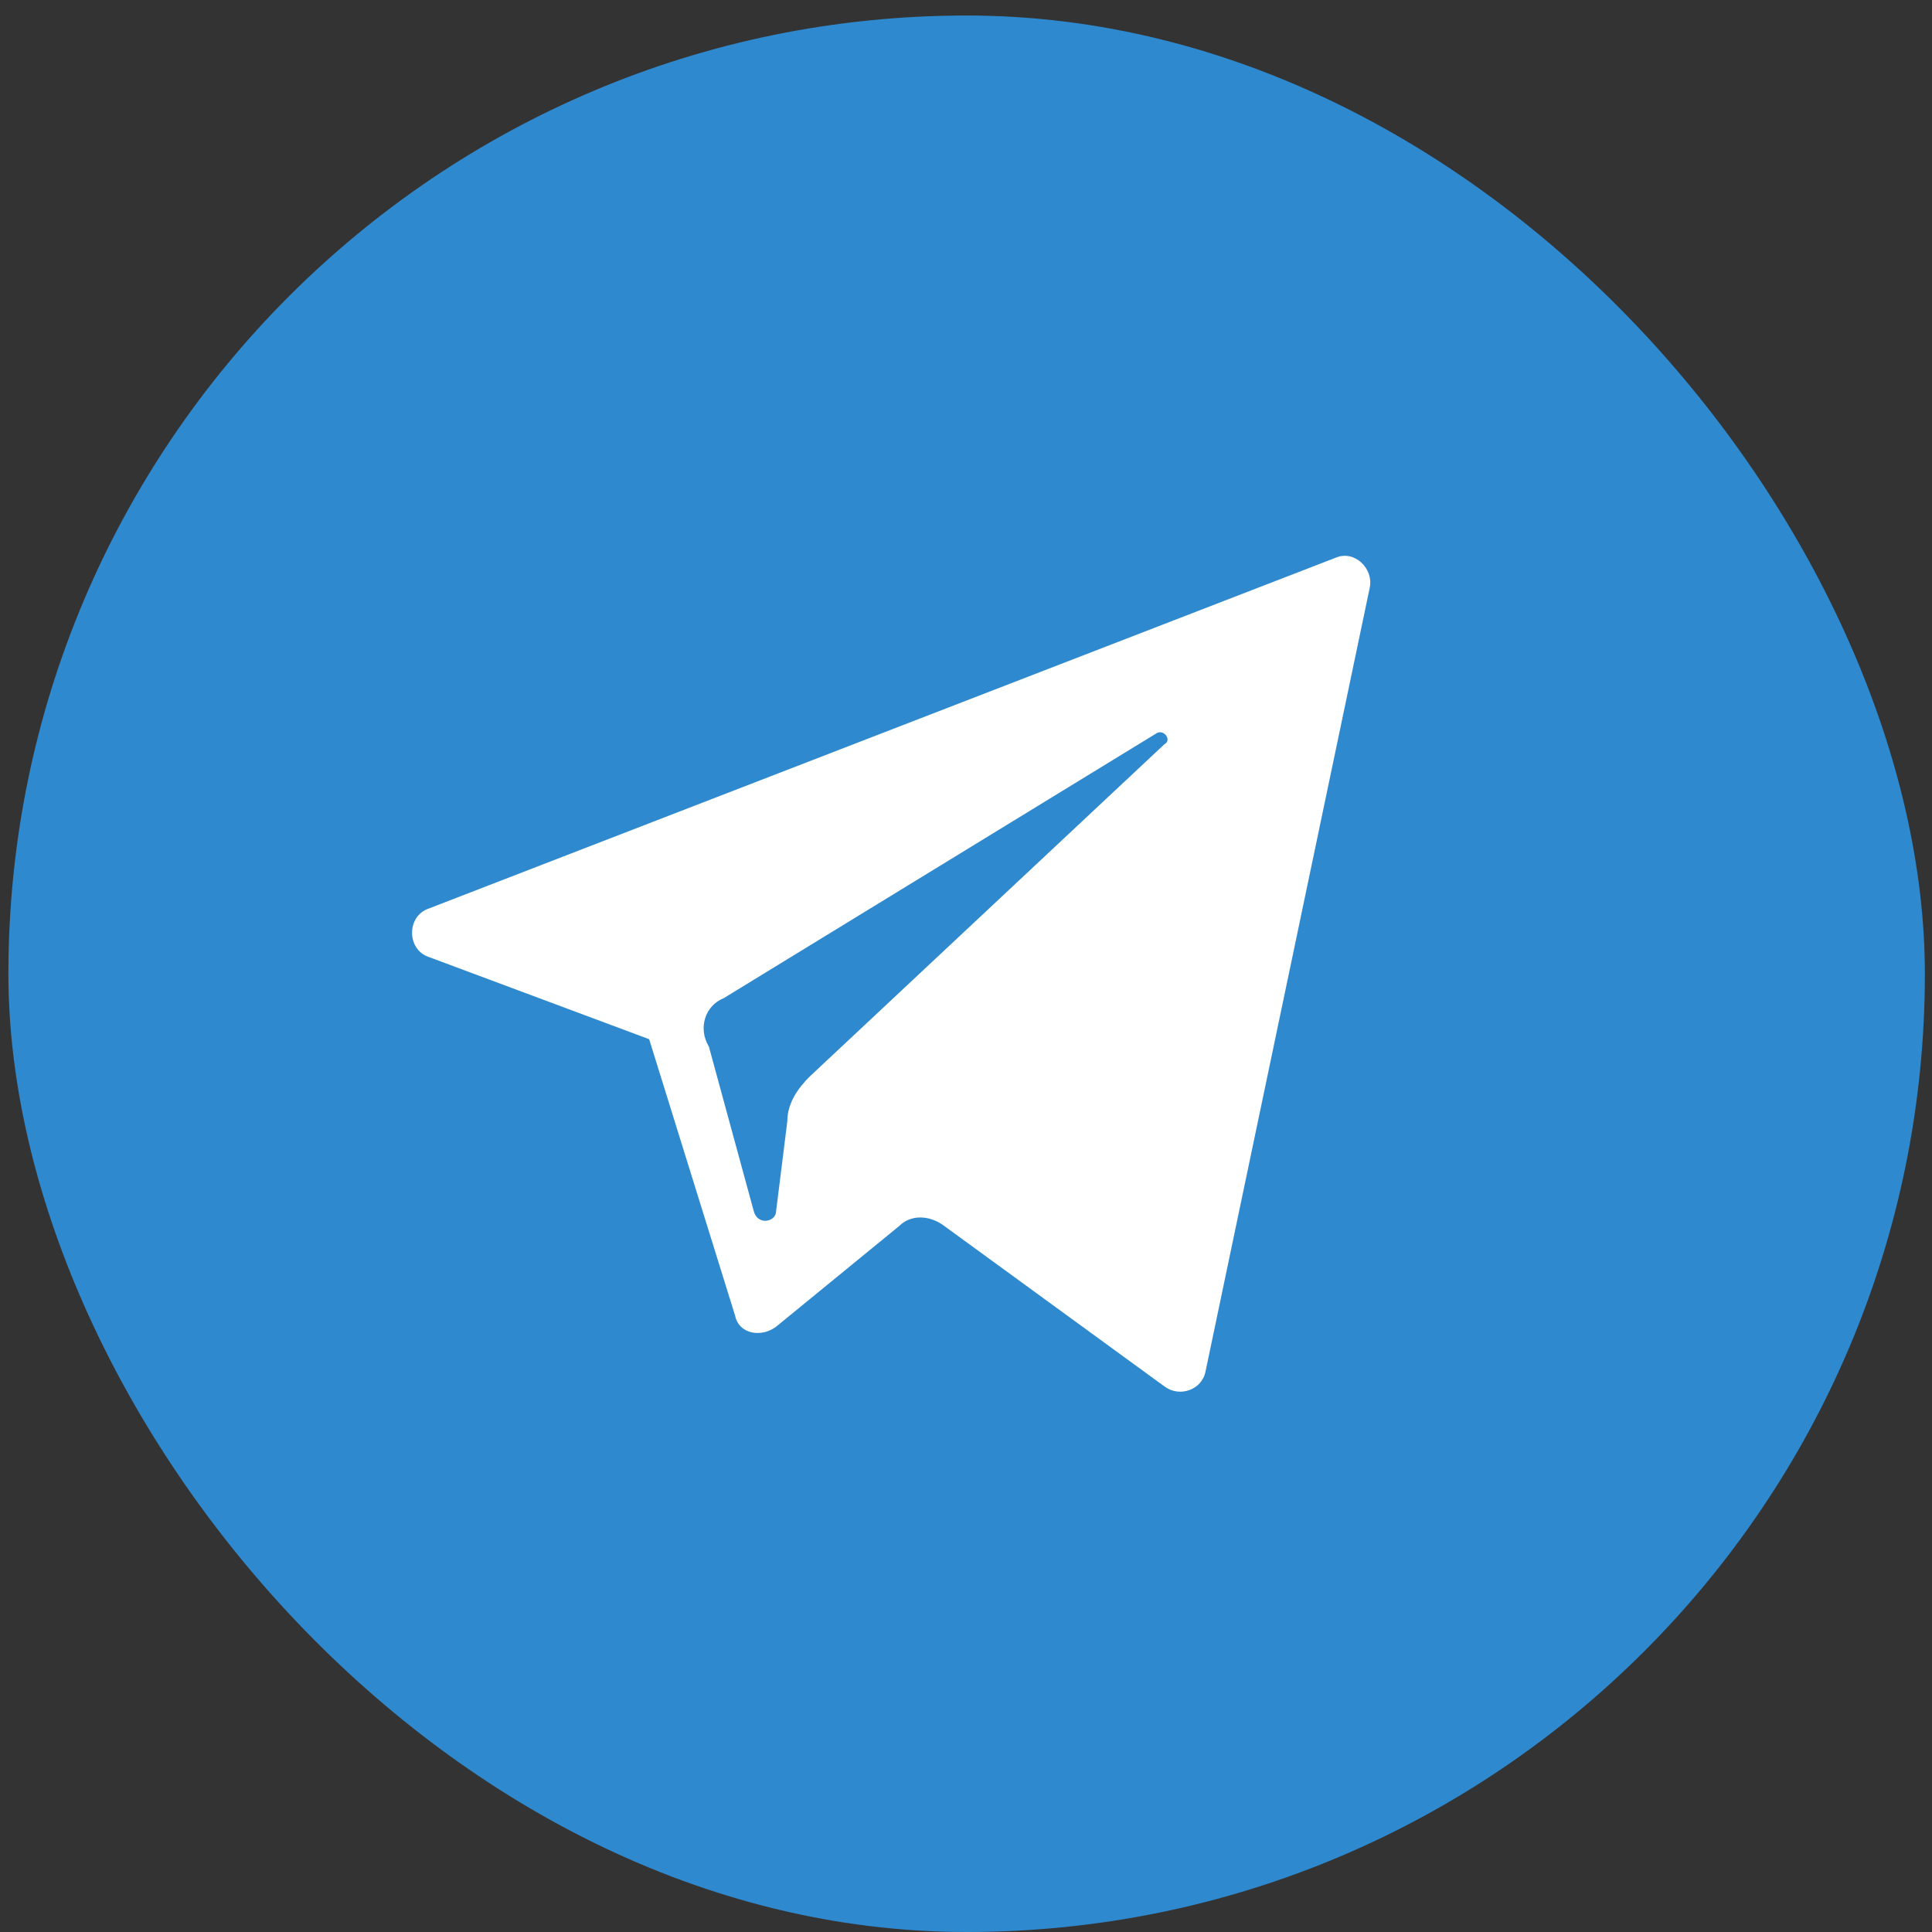
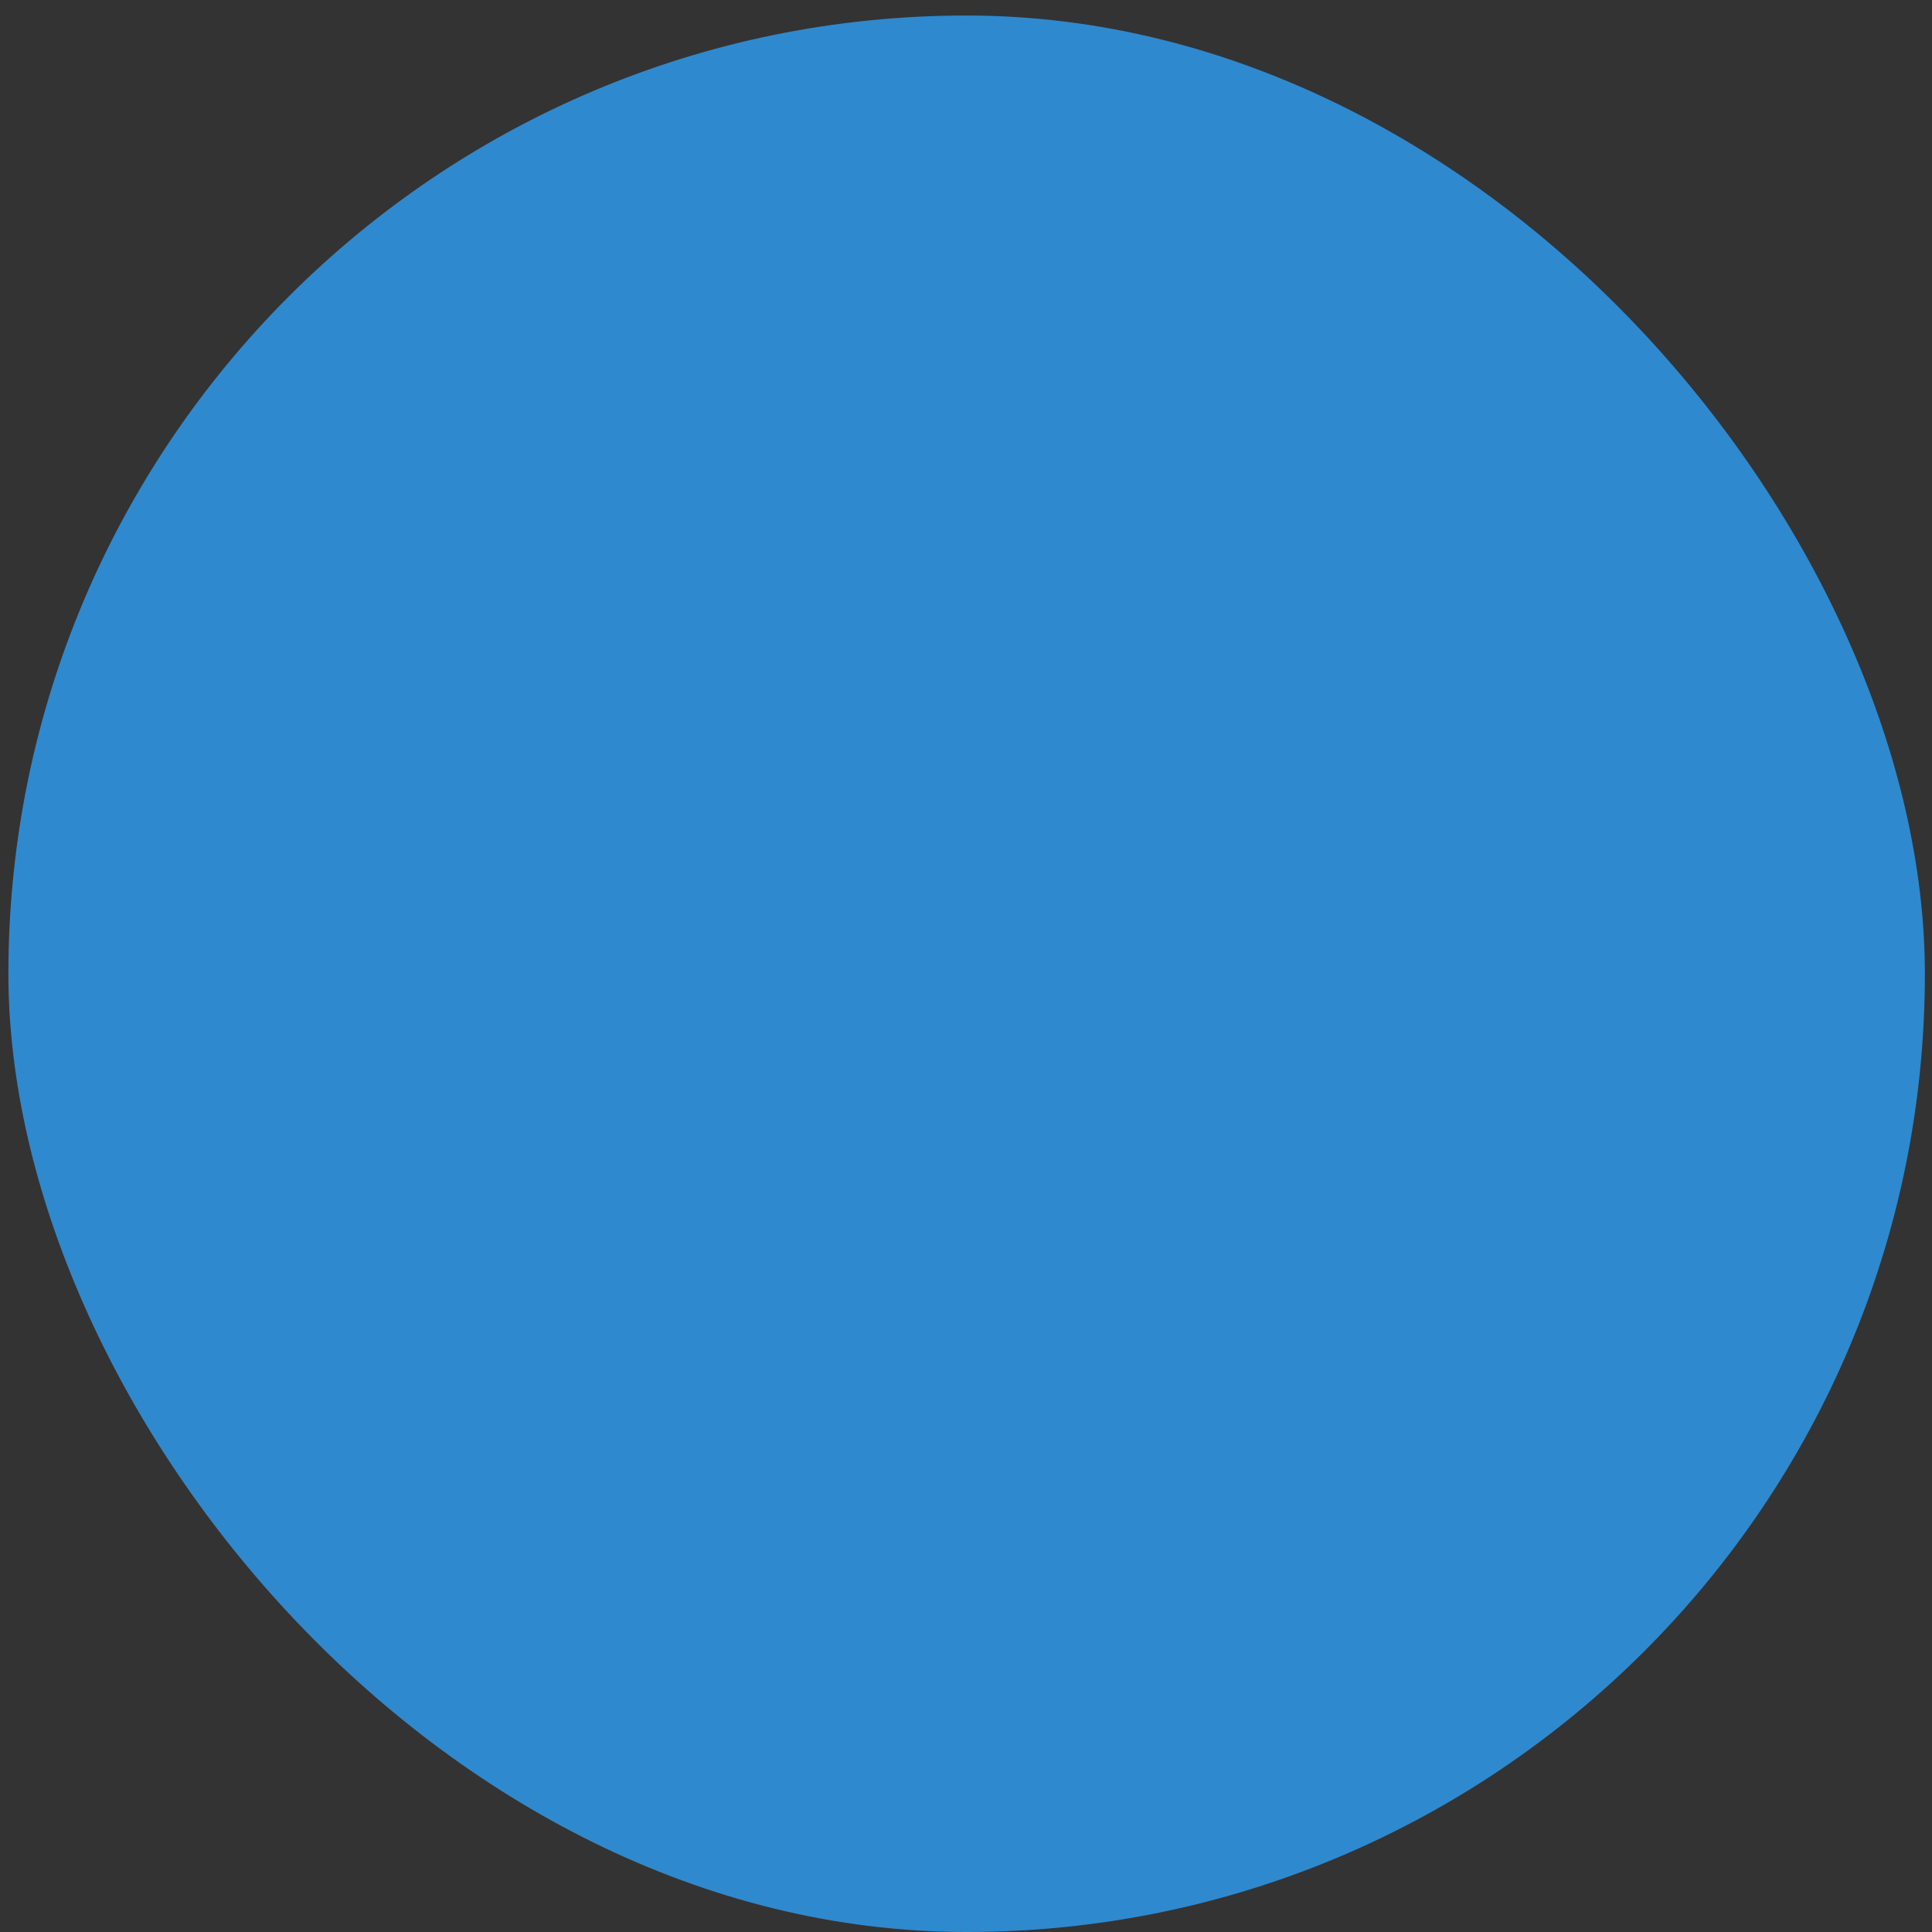
<svg xmlns="http://www.w3.org/2000/svg" width="93" height="93" viewBox="0 0 93 93" fill="none">
  <rect x="0" y="0" width="93" height="93" fill="#333333" stroke="none" />
  <rect x="0.404" y="0.747" width="92.253" height="92.253" rx="46.127" fill="#2F89CE" />
-   <path d="M20.644 46.068L31.248 50.023L35.383 63.323C35.562 64.222 36.641 64.402 37.36 63.862L43.291 59.01C43.83 58.47 44.729 58.47 45.448 59.01L56.053 66.738C56.772 67.278 57.85 66.918 58.03 66.019L65.938 28.274C66.118 27.375 65.219 26.477 64.321 26.836L20.644 43.732C19.565 44.091 19.565 45.709 20.644 46.068ZM34.843 48.045L55.693 35.284C56.053 35.104 56.412 35.643 56.053 35.823L38.977 51.82C38.438 52.359 37.899 53.078 37.899 53.977L37.36 58.291C37.36 58.83 36.461 59.01 36.281 58.291L34.124 50.382C33.585 49.483 33.945 48.405 34.843 48.045Z" fill="white" />
</svg>